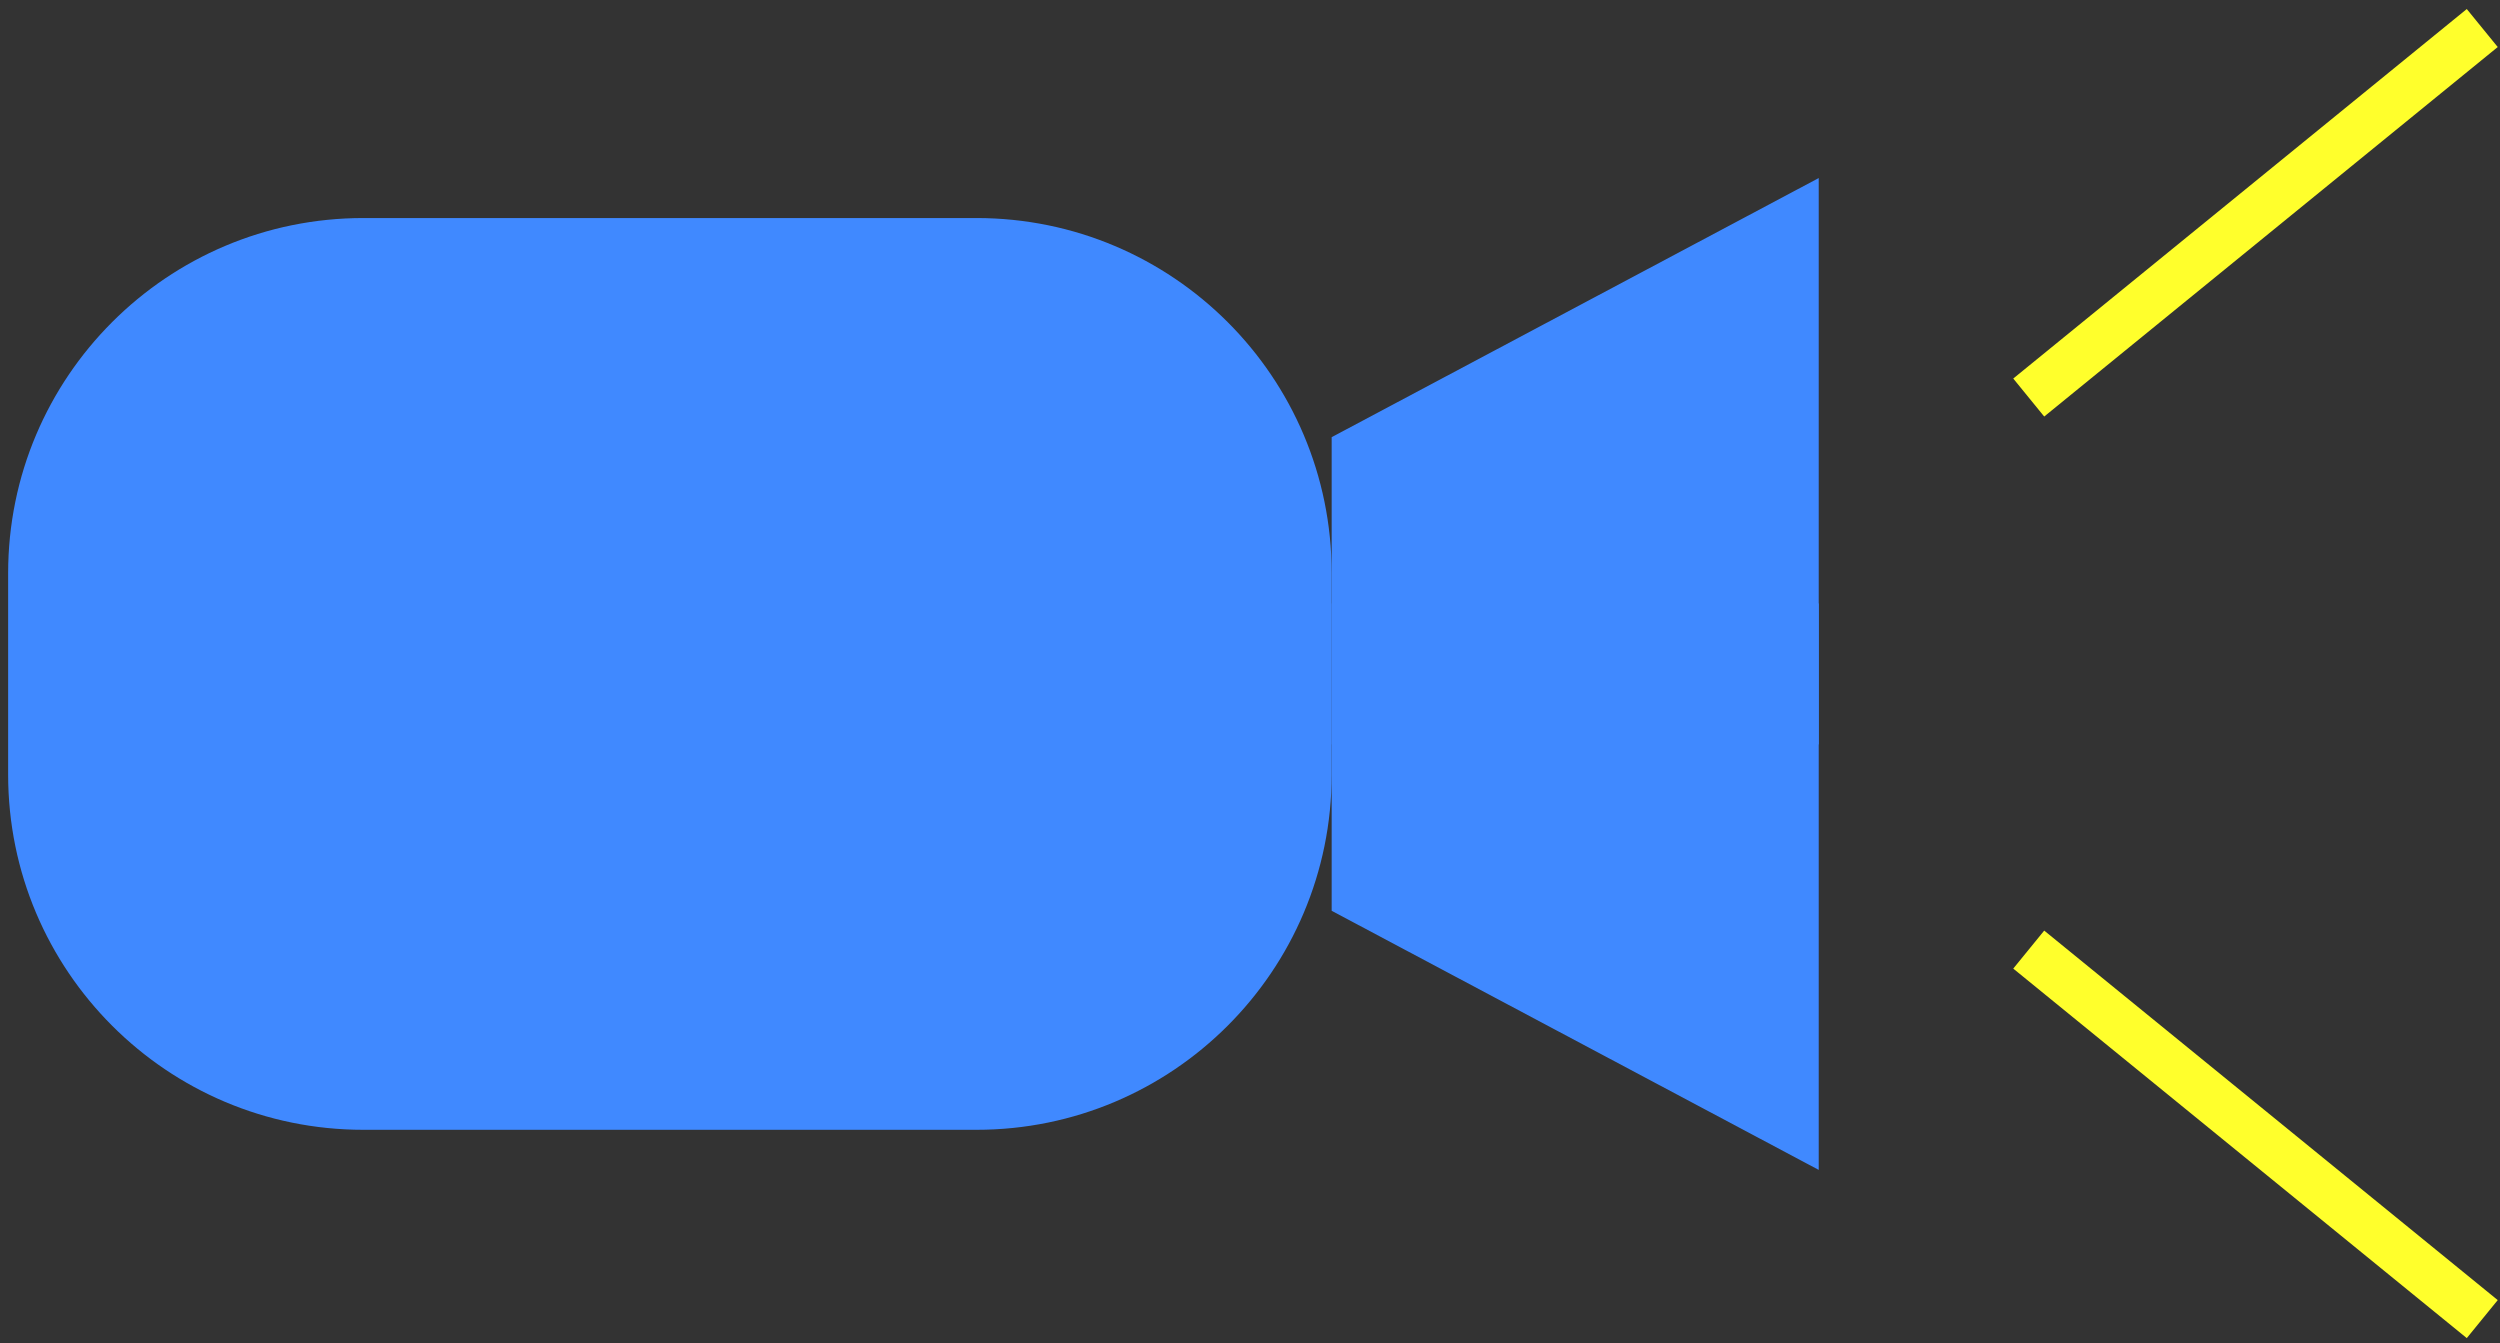
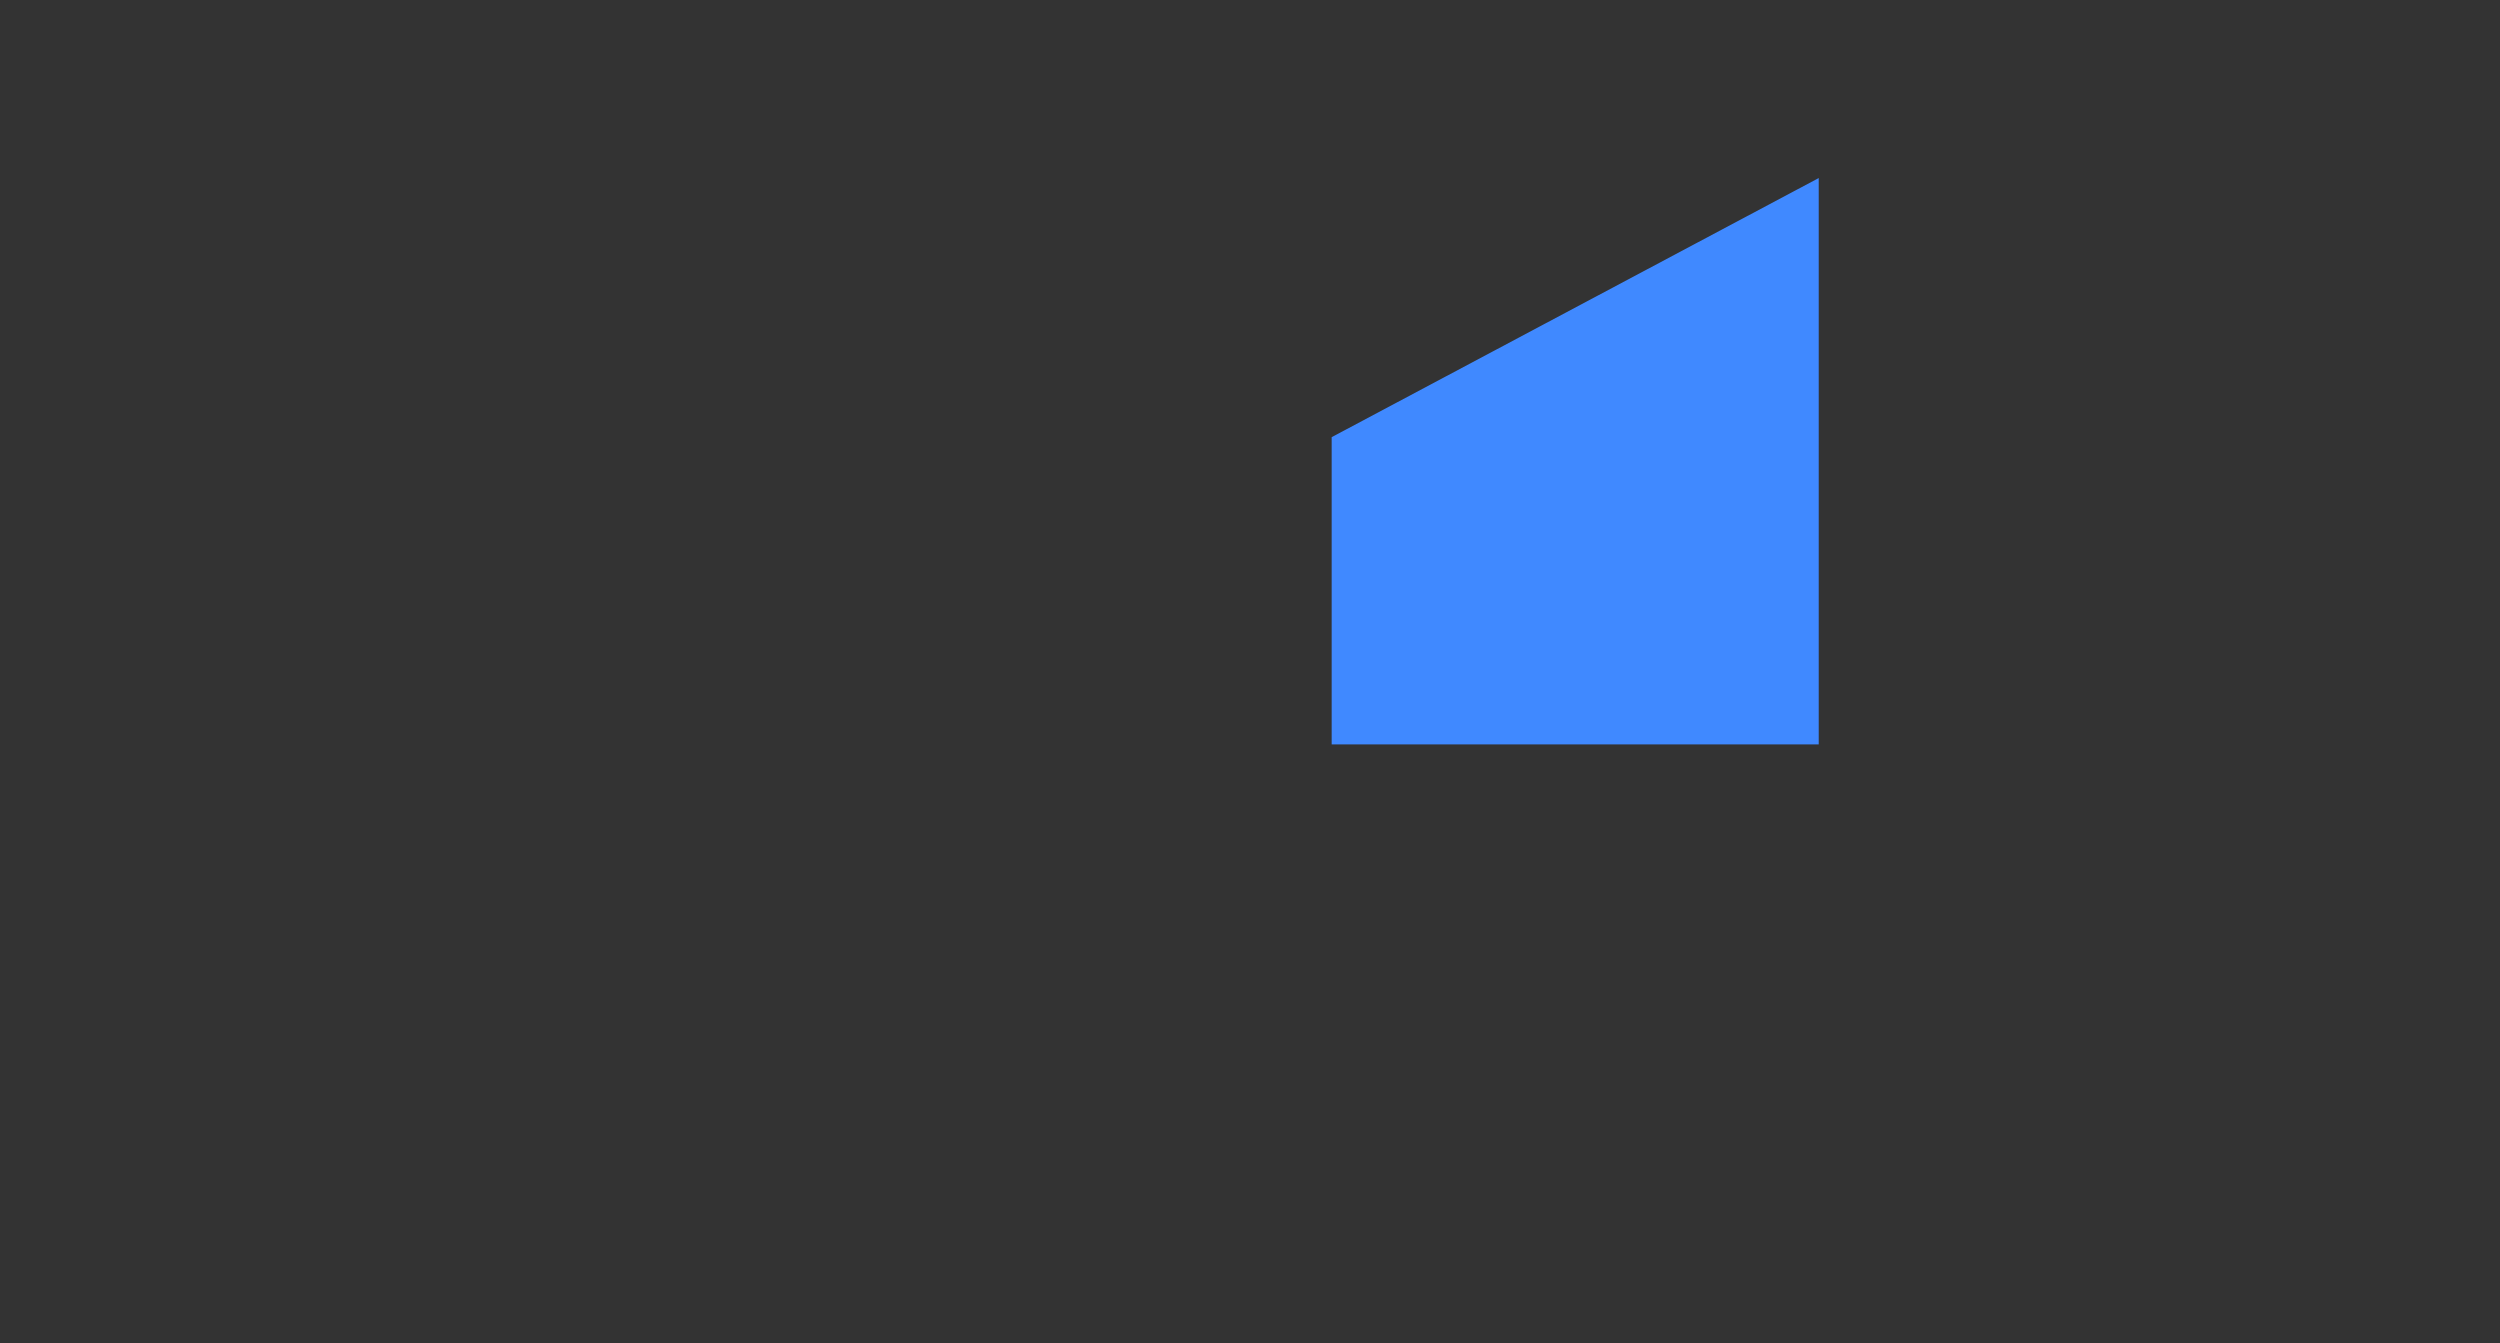
<svg xmlns="http://www.w3.org/2000/svg" width="255" height="137" viewBox="0 0 255 137" fill="none">
  <rect x="0" y="0" width="255" height="137" fill="#333333" stroke="none" />
-   <path d="M206.93 40.549L253.19 2.859" stroke="#FFFF2C" stroke-width="5" stroke-miterlimit="10" />
-   <path d="M206.93 96.859L253.19 134.549" stroke="#FFFF2C" stroke-width="5" stroke-miterlimit="10" />
  <path d="M135.83 44.59L185.51 18.16V75.93H135.83V44.59Z" fill="#4089FF" />
-   <path d="M135.83 92.901L185.51 119.331V61.551H135.83V92.901Z" fill="#4089FF" />
-   <path d="M99.6 22.24H37.06C17.051 22.24 0.83 38.461 0.83 58.47V79.01C0.83 99.019 17.051 115.24 37.06 115.24H99.6C119.609 115.24 135.83 99.019 135.83 79.01V58.47C135.83 38.461 119.609 22.24 99.6 22.24Z" fill="#4089FF" />
</svg>